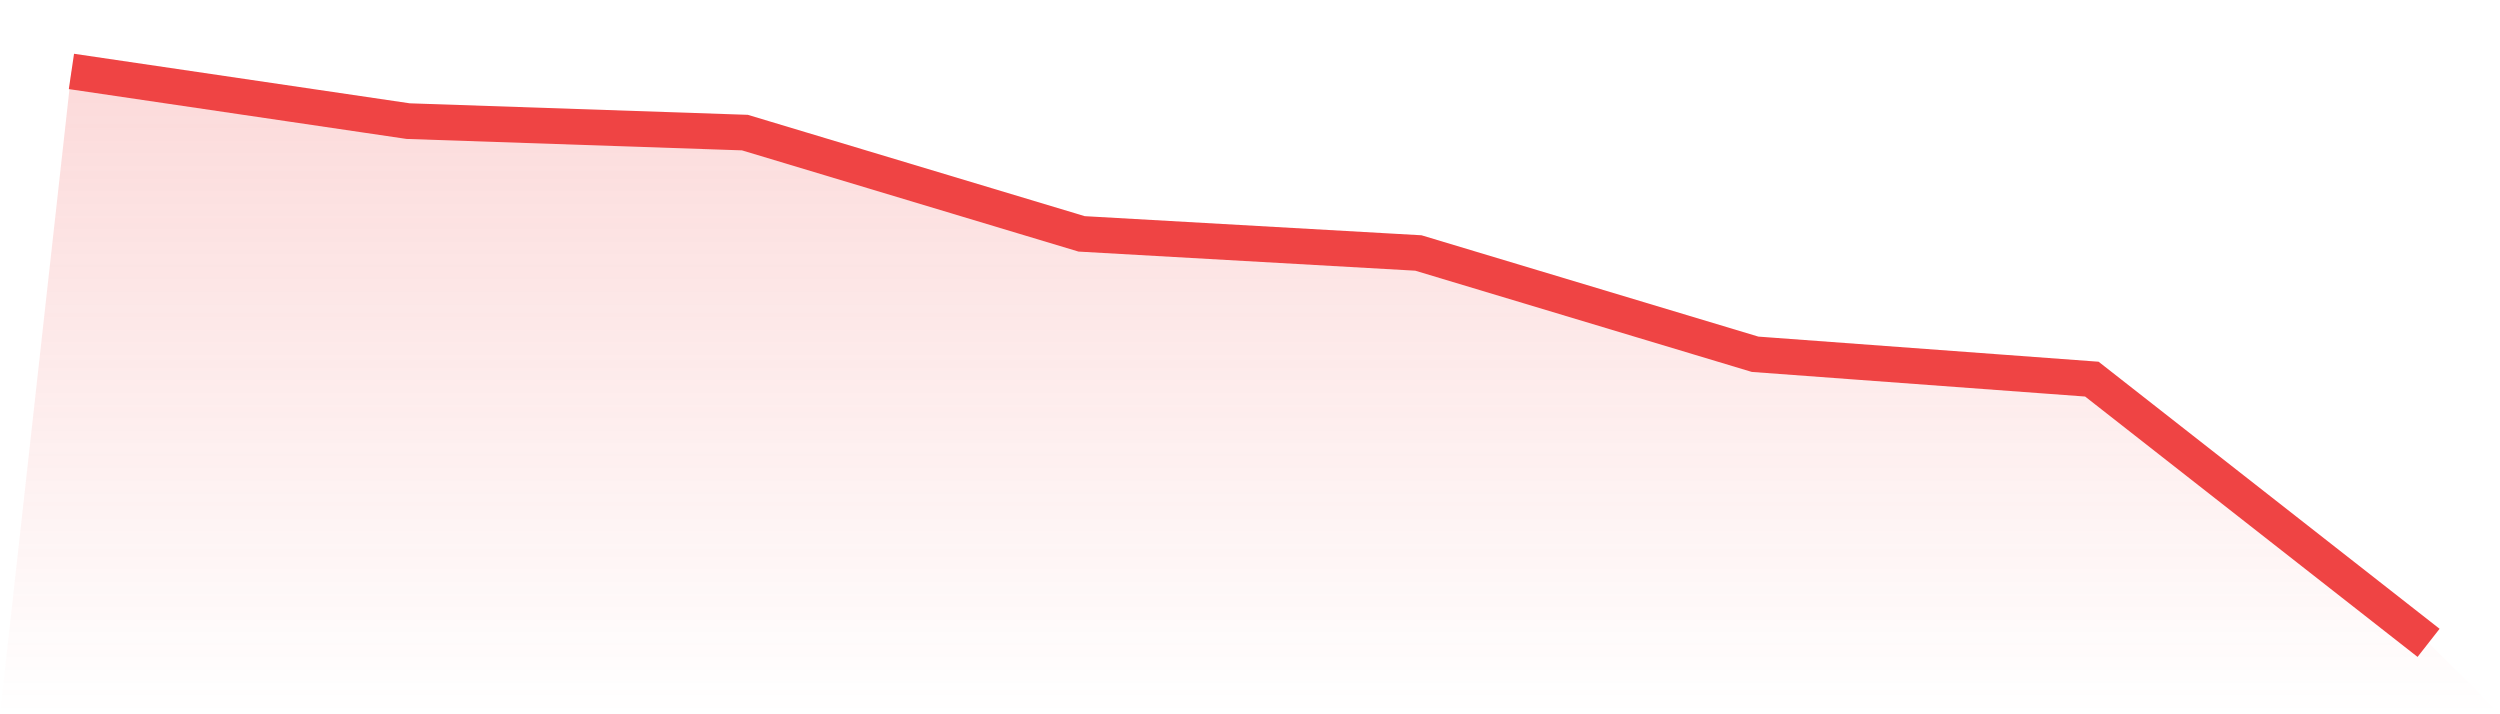
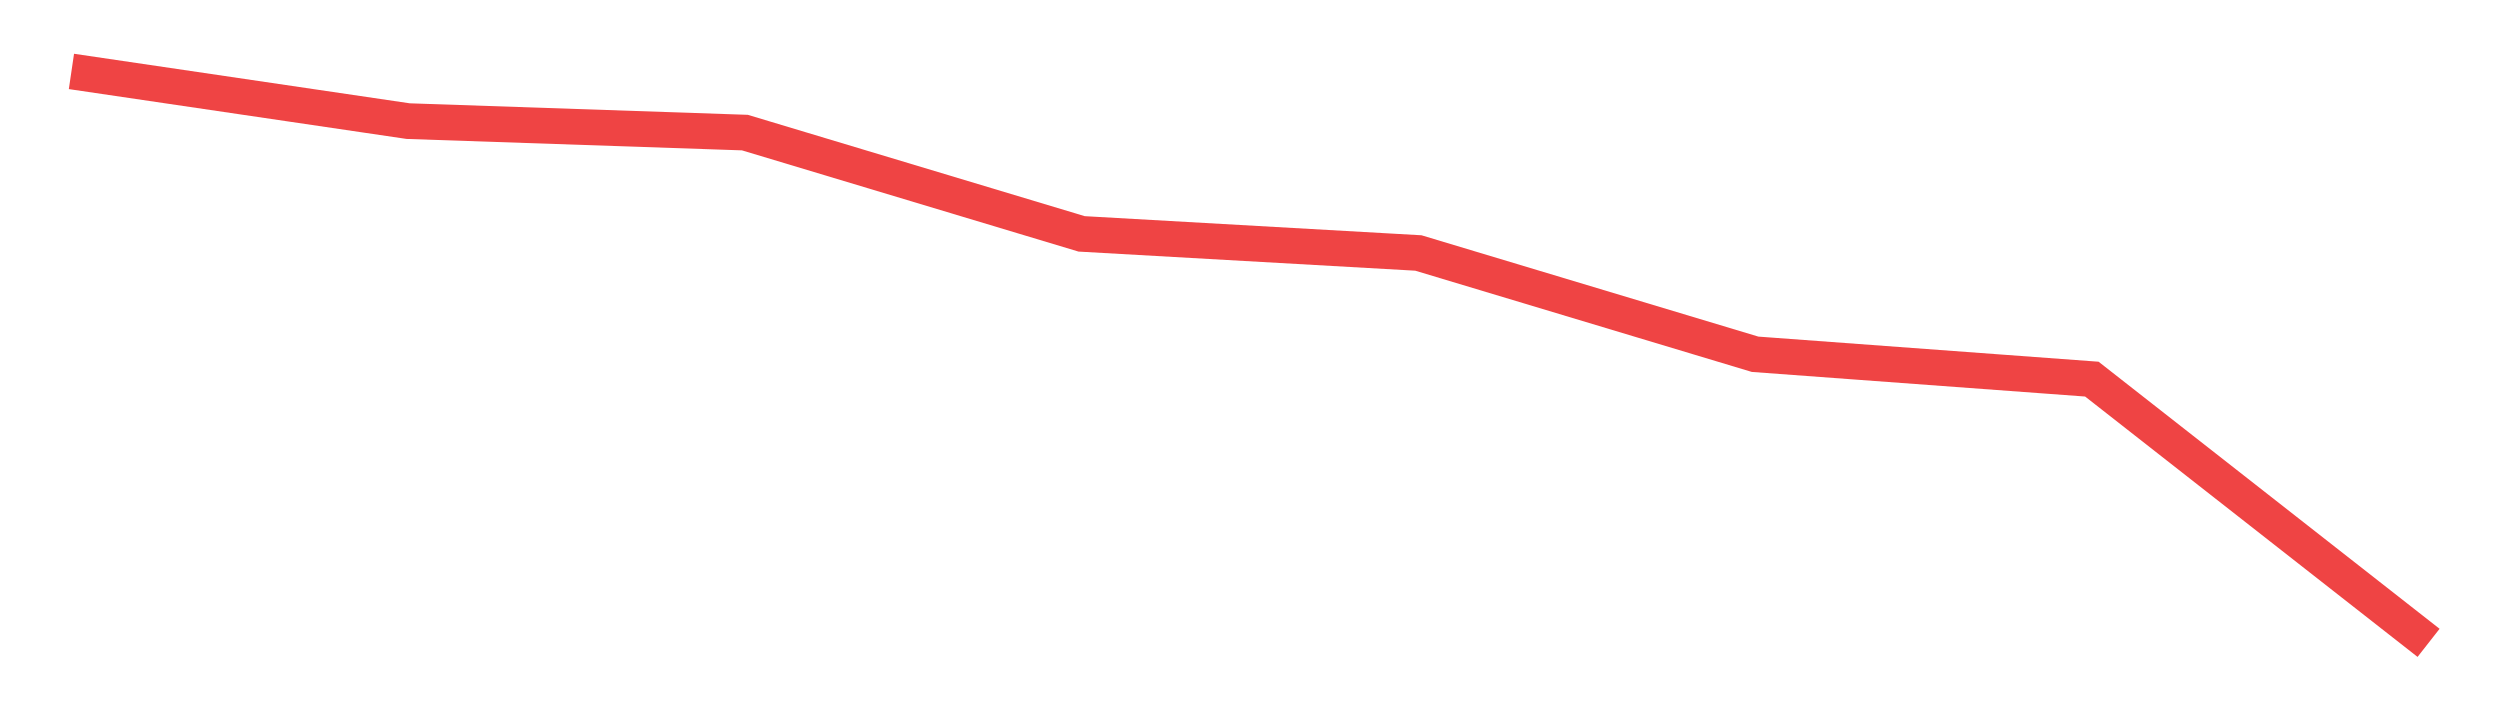
<svg xmlns="http://www.w3.org/2000/svg" viewBox="0 0 140 40">
  <defs>
    <linearGradient id="gradient" x1="0" x2="0" y1="0" y2="1">
      <stop offset="0%" stop-color="#ef4444" stop-opacity="0.2" />
      <stop offset="100%" stop-color="#ef4444" stop-opacity="0" />
    </linearGradient>
  </defs>
-   <path d="M4,4 L4,4 L22.857,6.783 L41.714,7.425 L60.571,13.097 L79.429,14.167 L98.286,19.839 L117.143,21.231 L136,36 L140,40 L0,40 z" fill="url(#gradient)" />
-   <path d="M4,4 L4,4 L22.857,6.783 L41.714,7.425 L60.571,13.097 L79.429,14.167 L98.286,19.839 L117.143,21.231 L136,36" fill="none" stroke="#ef4444" stroke-width="2" />
+   <path d="M4,4 L22.857,6.783 L41.714,7.425 L60.571,13.097 L79.429,14.167 L98.286,19.839 L117.143,21.231 L136,36" fill="none" stroke="#ef4444" stroke-width="2" />
</svg>